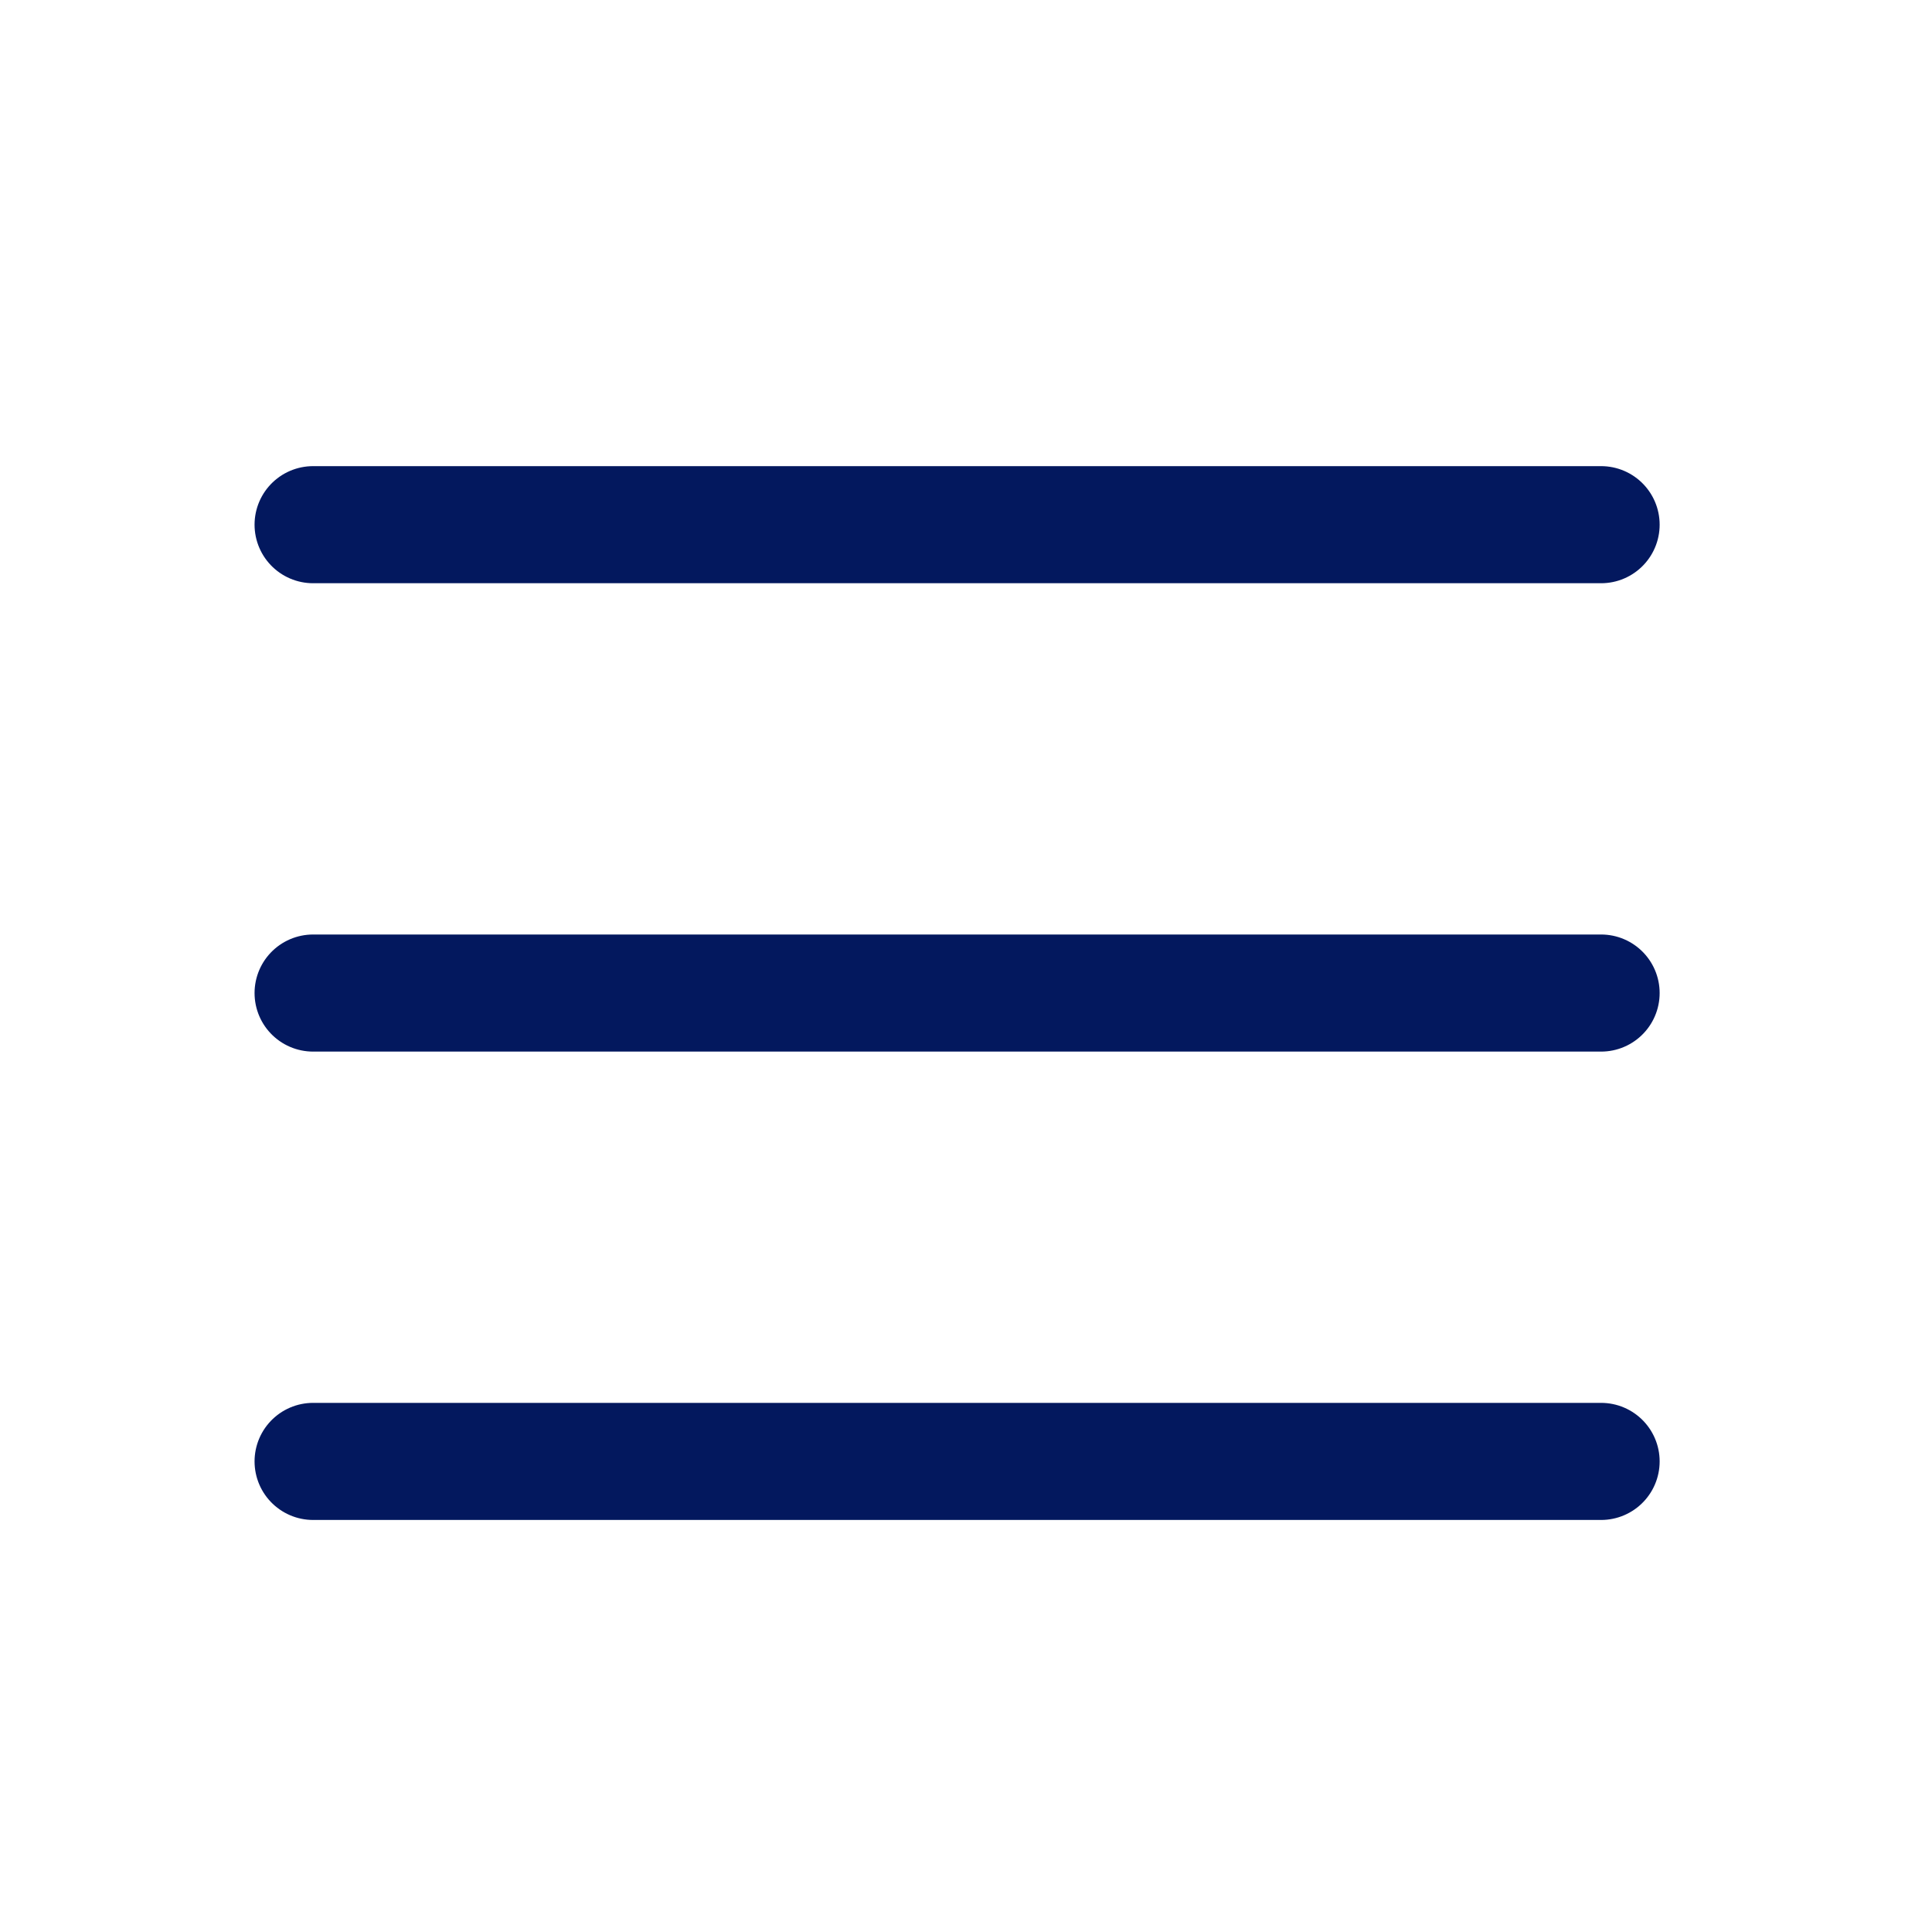
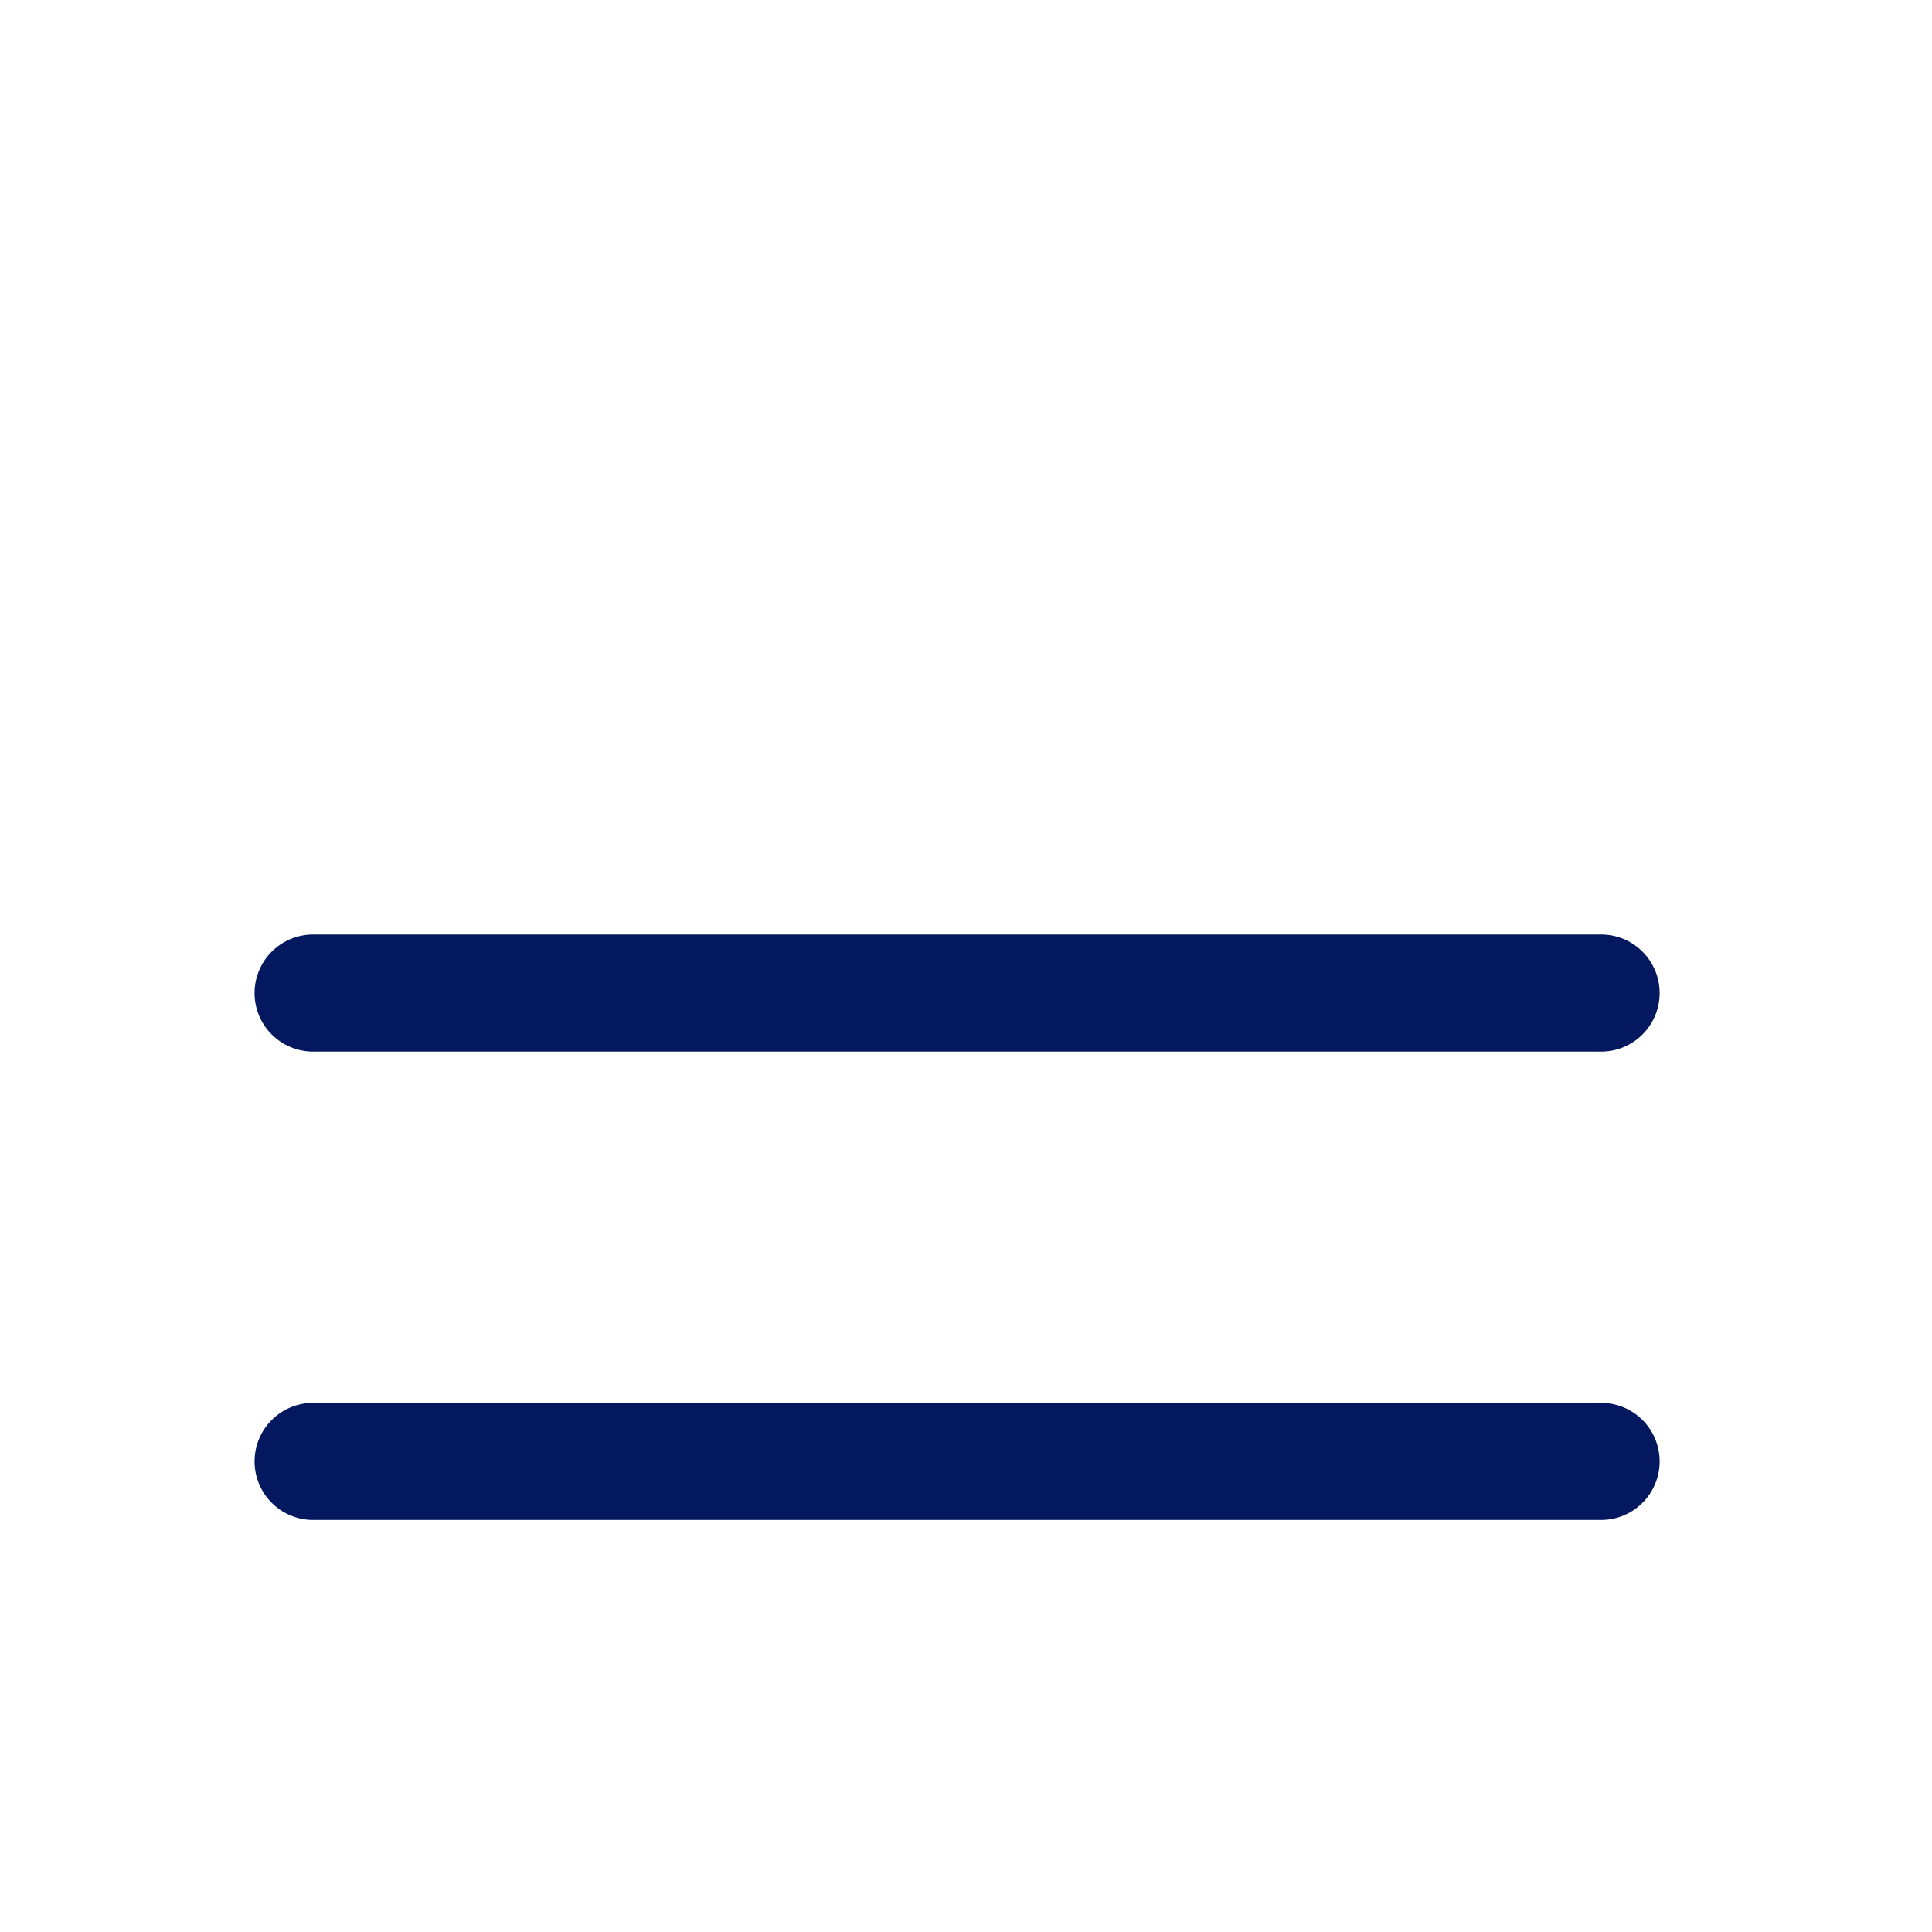
<svg xmlns="http://www.w3.org/2000/svg" width="33" height="33" viewBox="0 0 33 33" fill="none">
  <g clip-path="url(#clip0_29_58)">
    <path d="M5.348 16.962H27.348" stroke="#03185E" stroke-width="2" stroke-linecap="round" stroke-linejoin="round" />
-     <path d="M5.348 8.962H27.348" stroke="#03185E" stroke-width="2" stroke-linecap="round" stroke-linejoin="round" />
    <path d="M5.348 24.962H27.348" stroke="#03185E" stroke-width="2" stroke-linecap="round" stroke-linejoin="round" />
  </g>
  <defs>
    <clipPath id="clip0_29_58">
      <rect width="32" height="32" fill="white" transform="translate(0.348 0.962)" />
    </clipPath>
  </defs>
</svg>